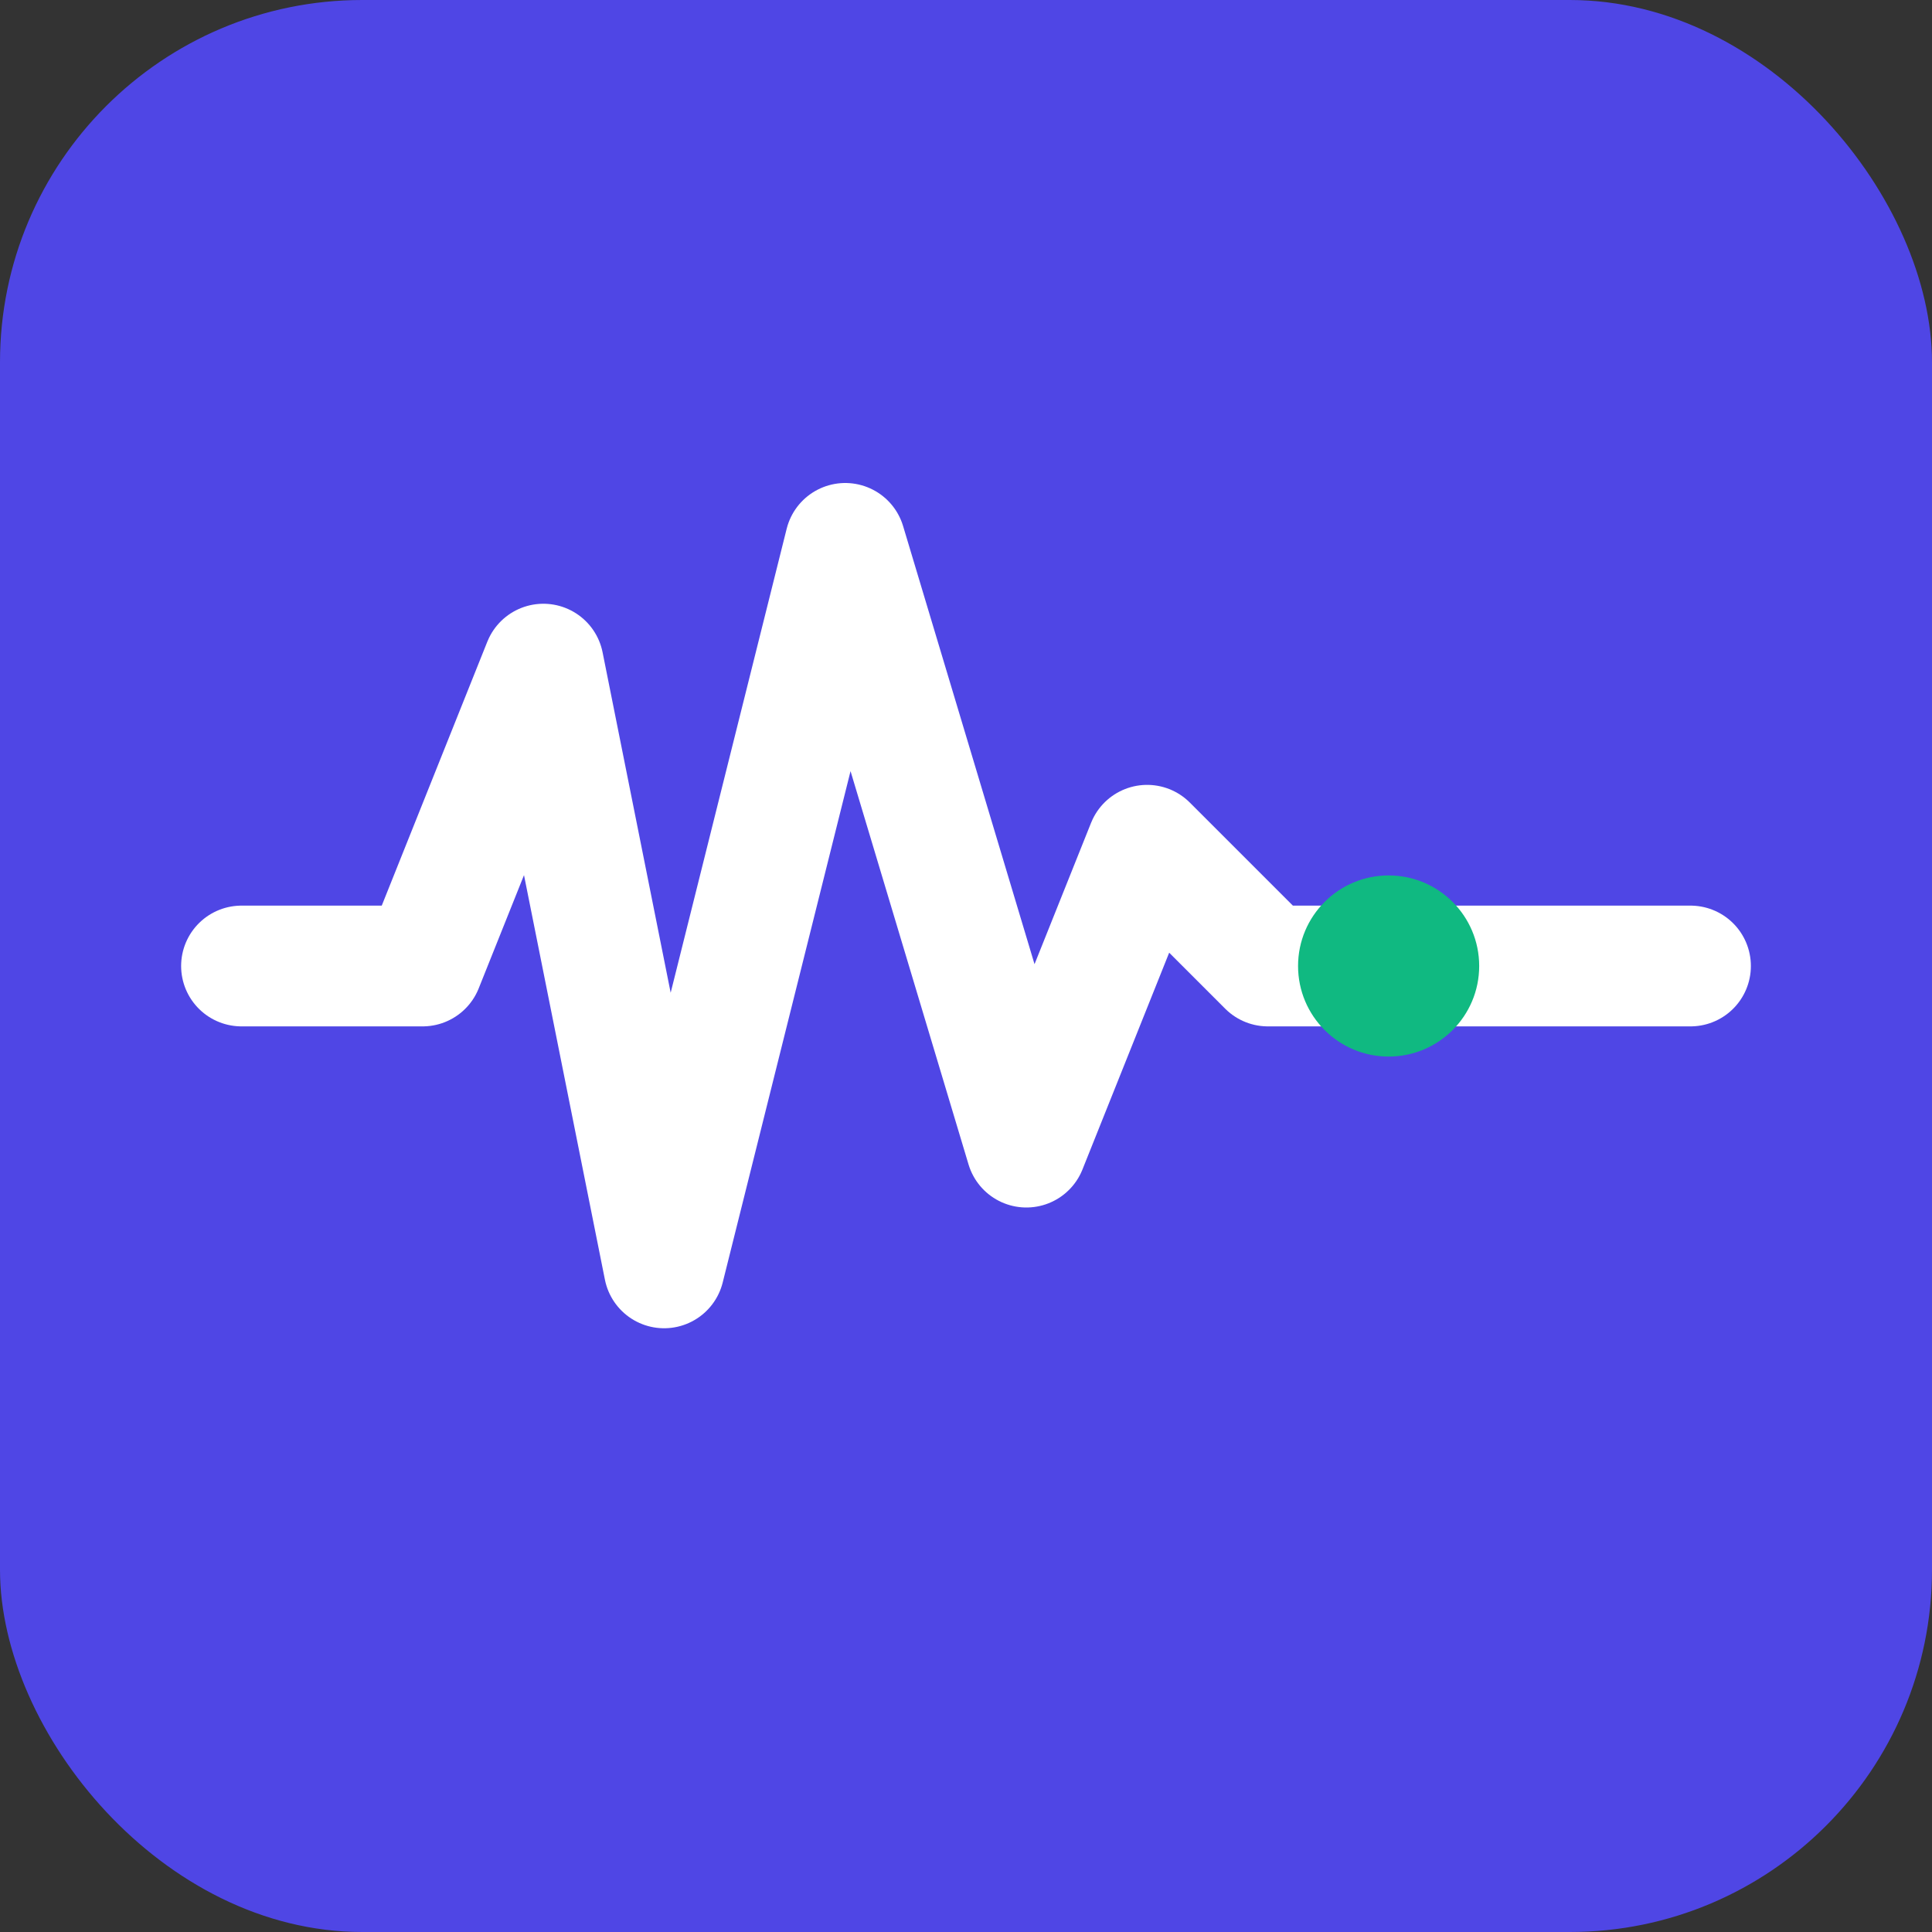
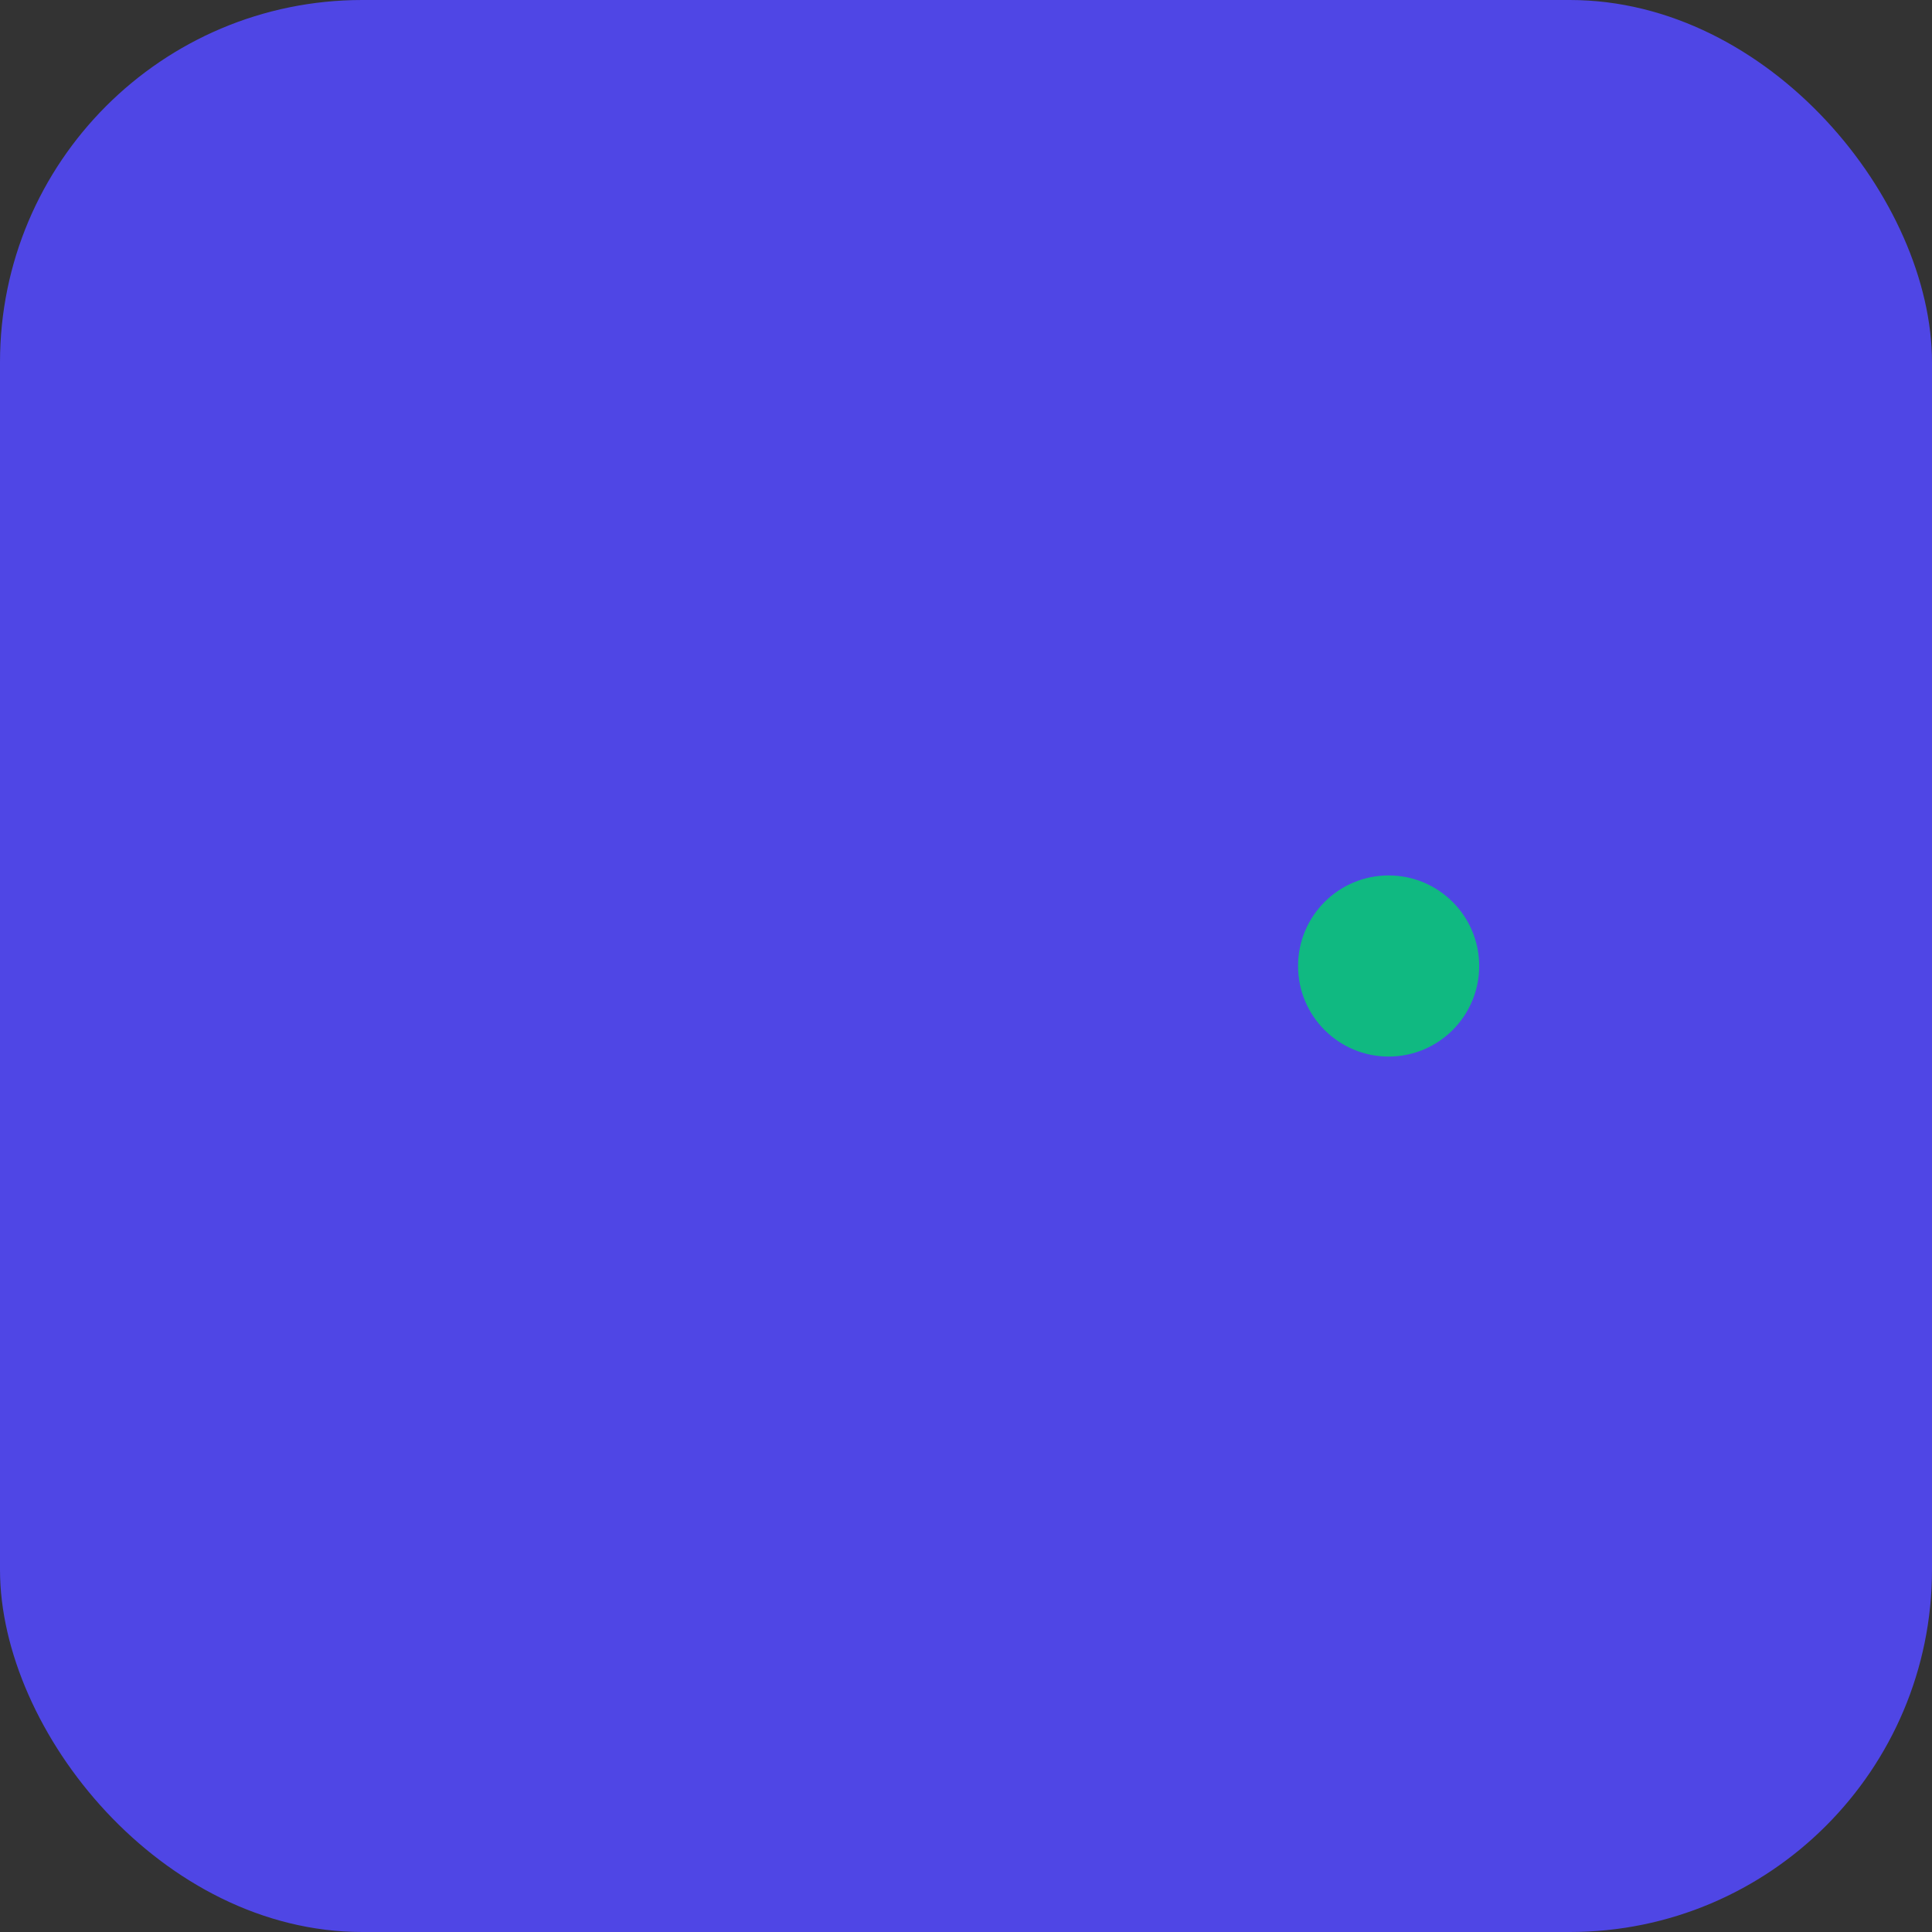
<svg xmlns="http://www.w3.org/2000/svg" viewBox="0 0 64 64" width="64" height="64">
  <rect x="0" y="0" width="64" height="64" fill="#333333" stroke="none" />
  <rect width="64" height="64" rx="12" fill="#4F46E5" />
-   <path d="M 8 32 L 14 32 L 18 22 L 22 42 L 28 18 L 34 38 L 38 28 L 42 32 L 56 32" stroke="#ffffff" stroke-width="4" stroke-linecap="round" stroke-linejoin="round" fill="none" />
  <circle cx="46" cy="32" r="3" fill="#10B981" />
</svg>